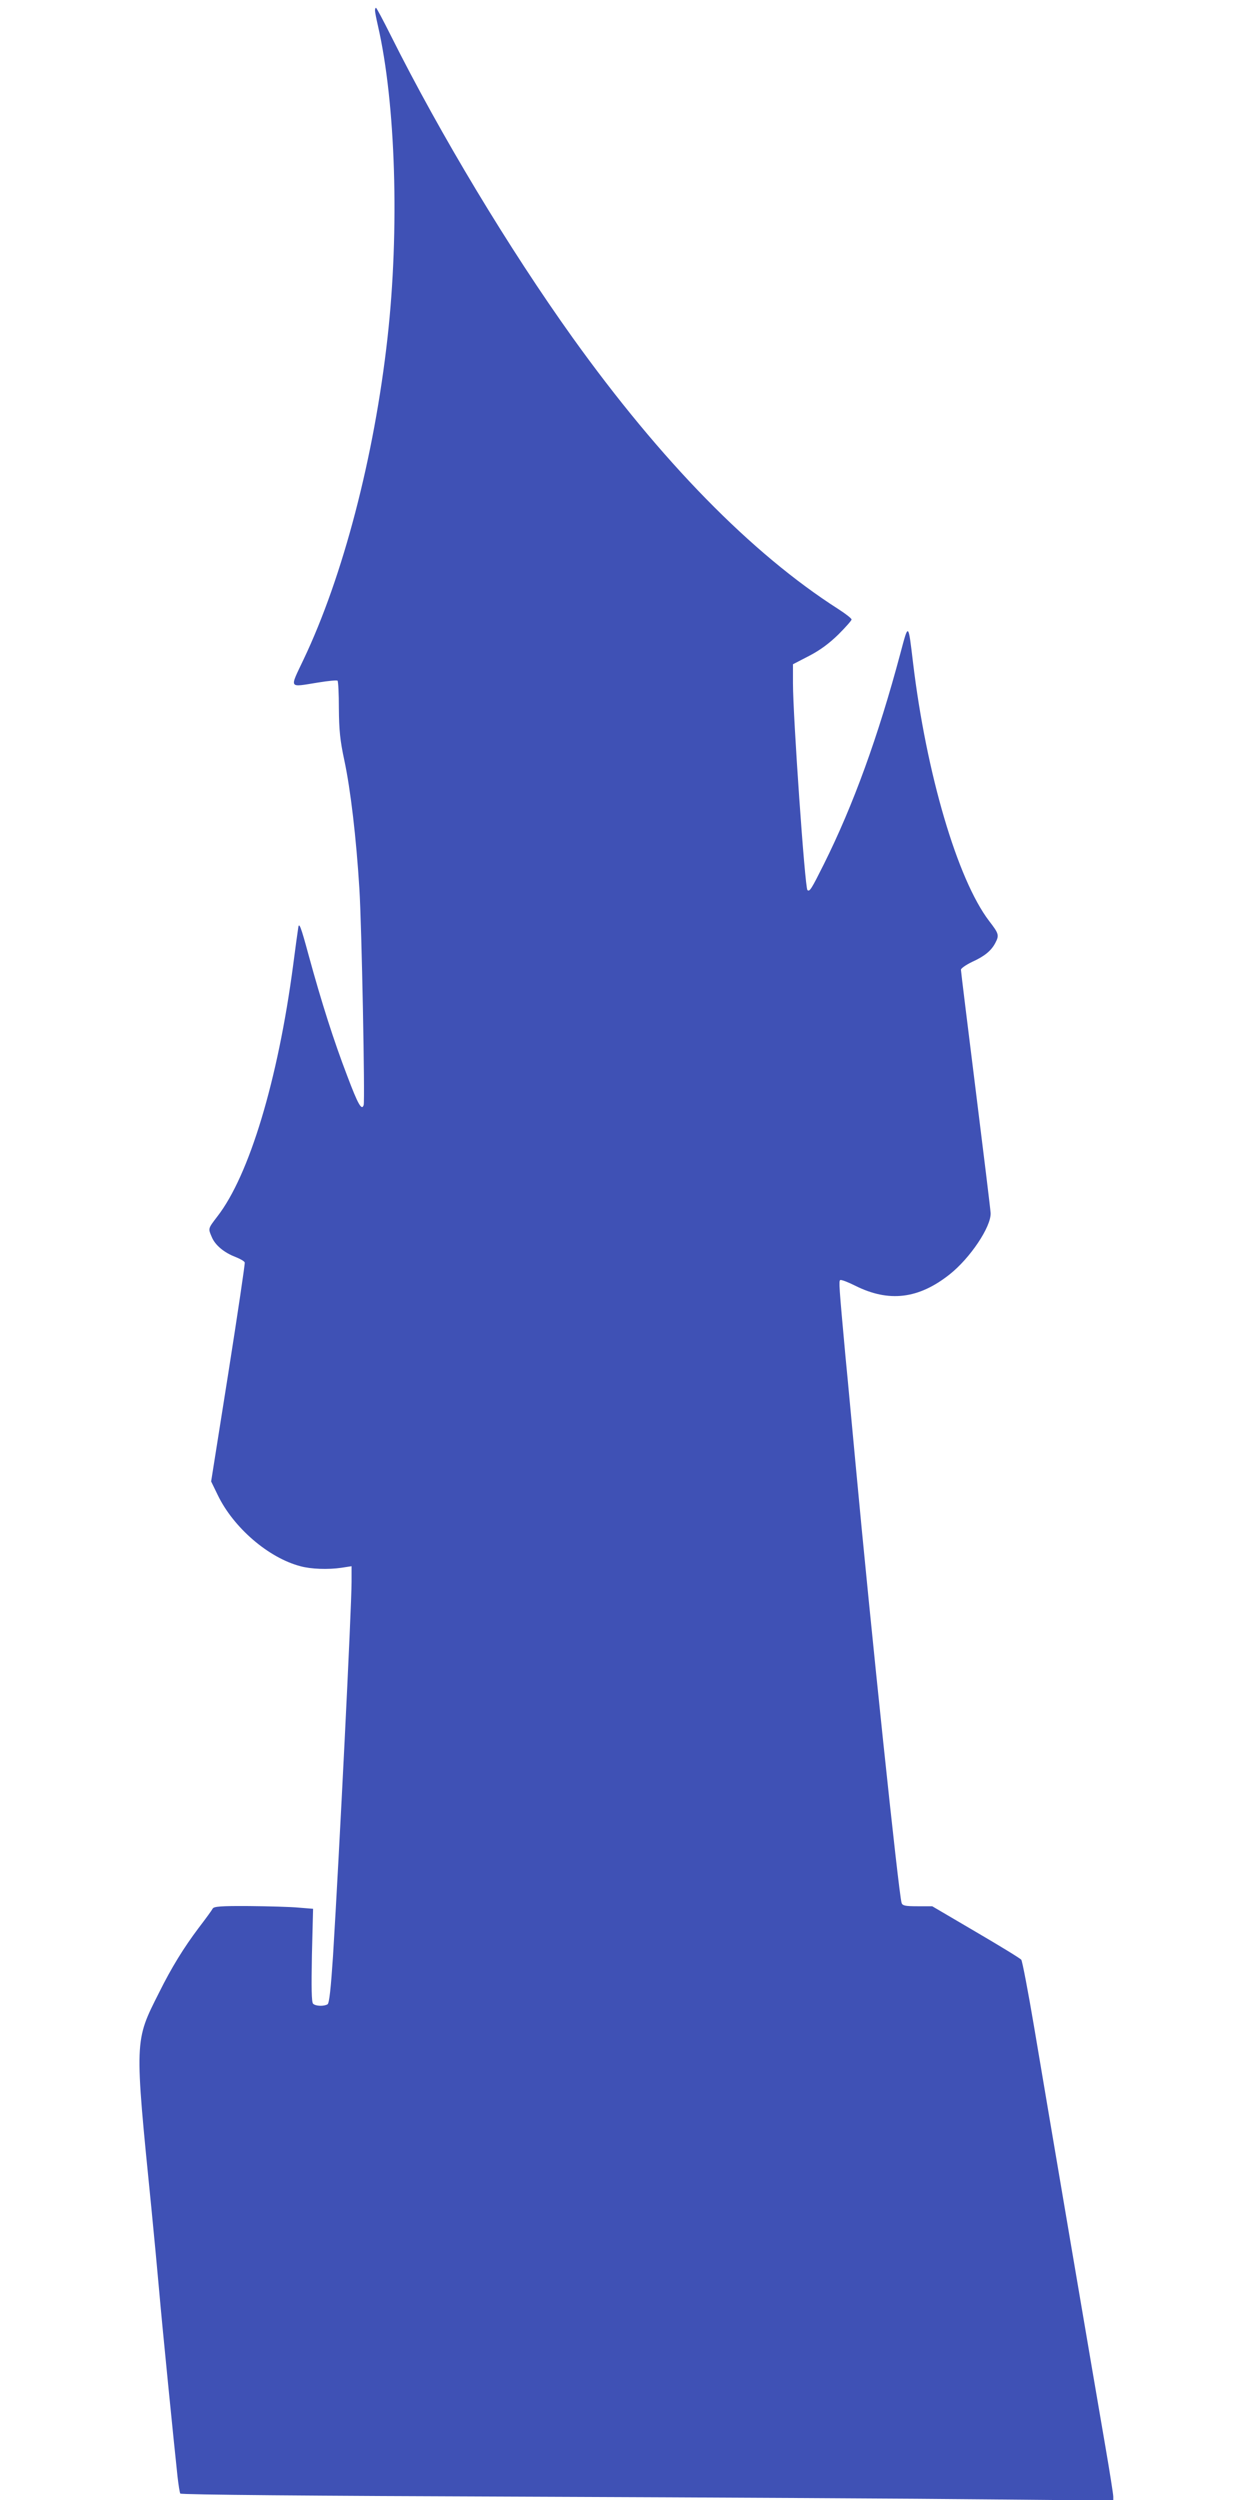
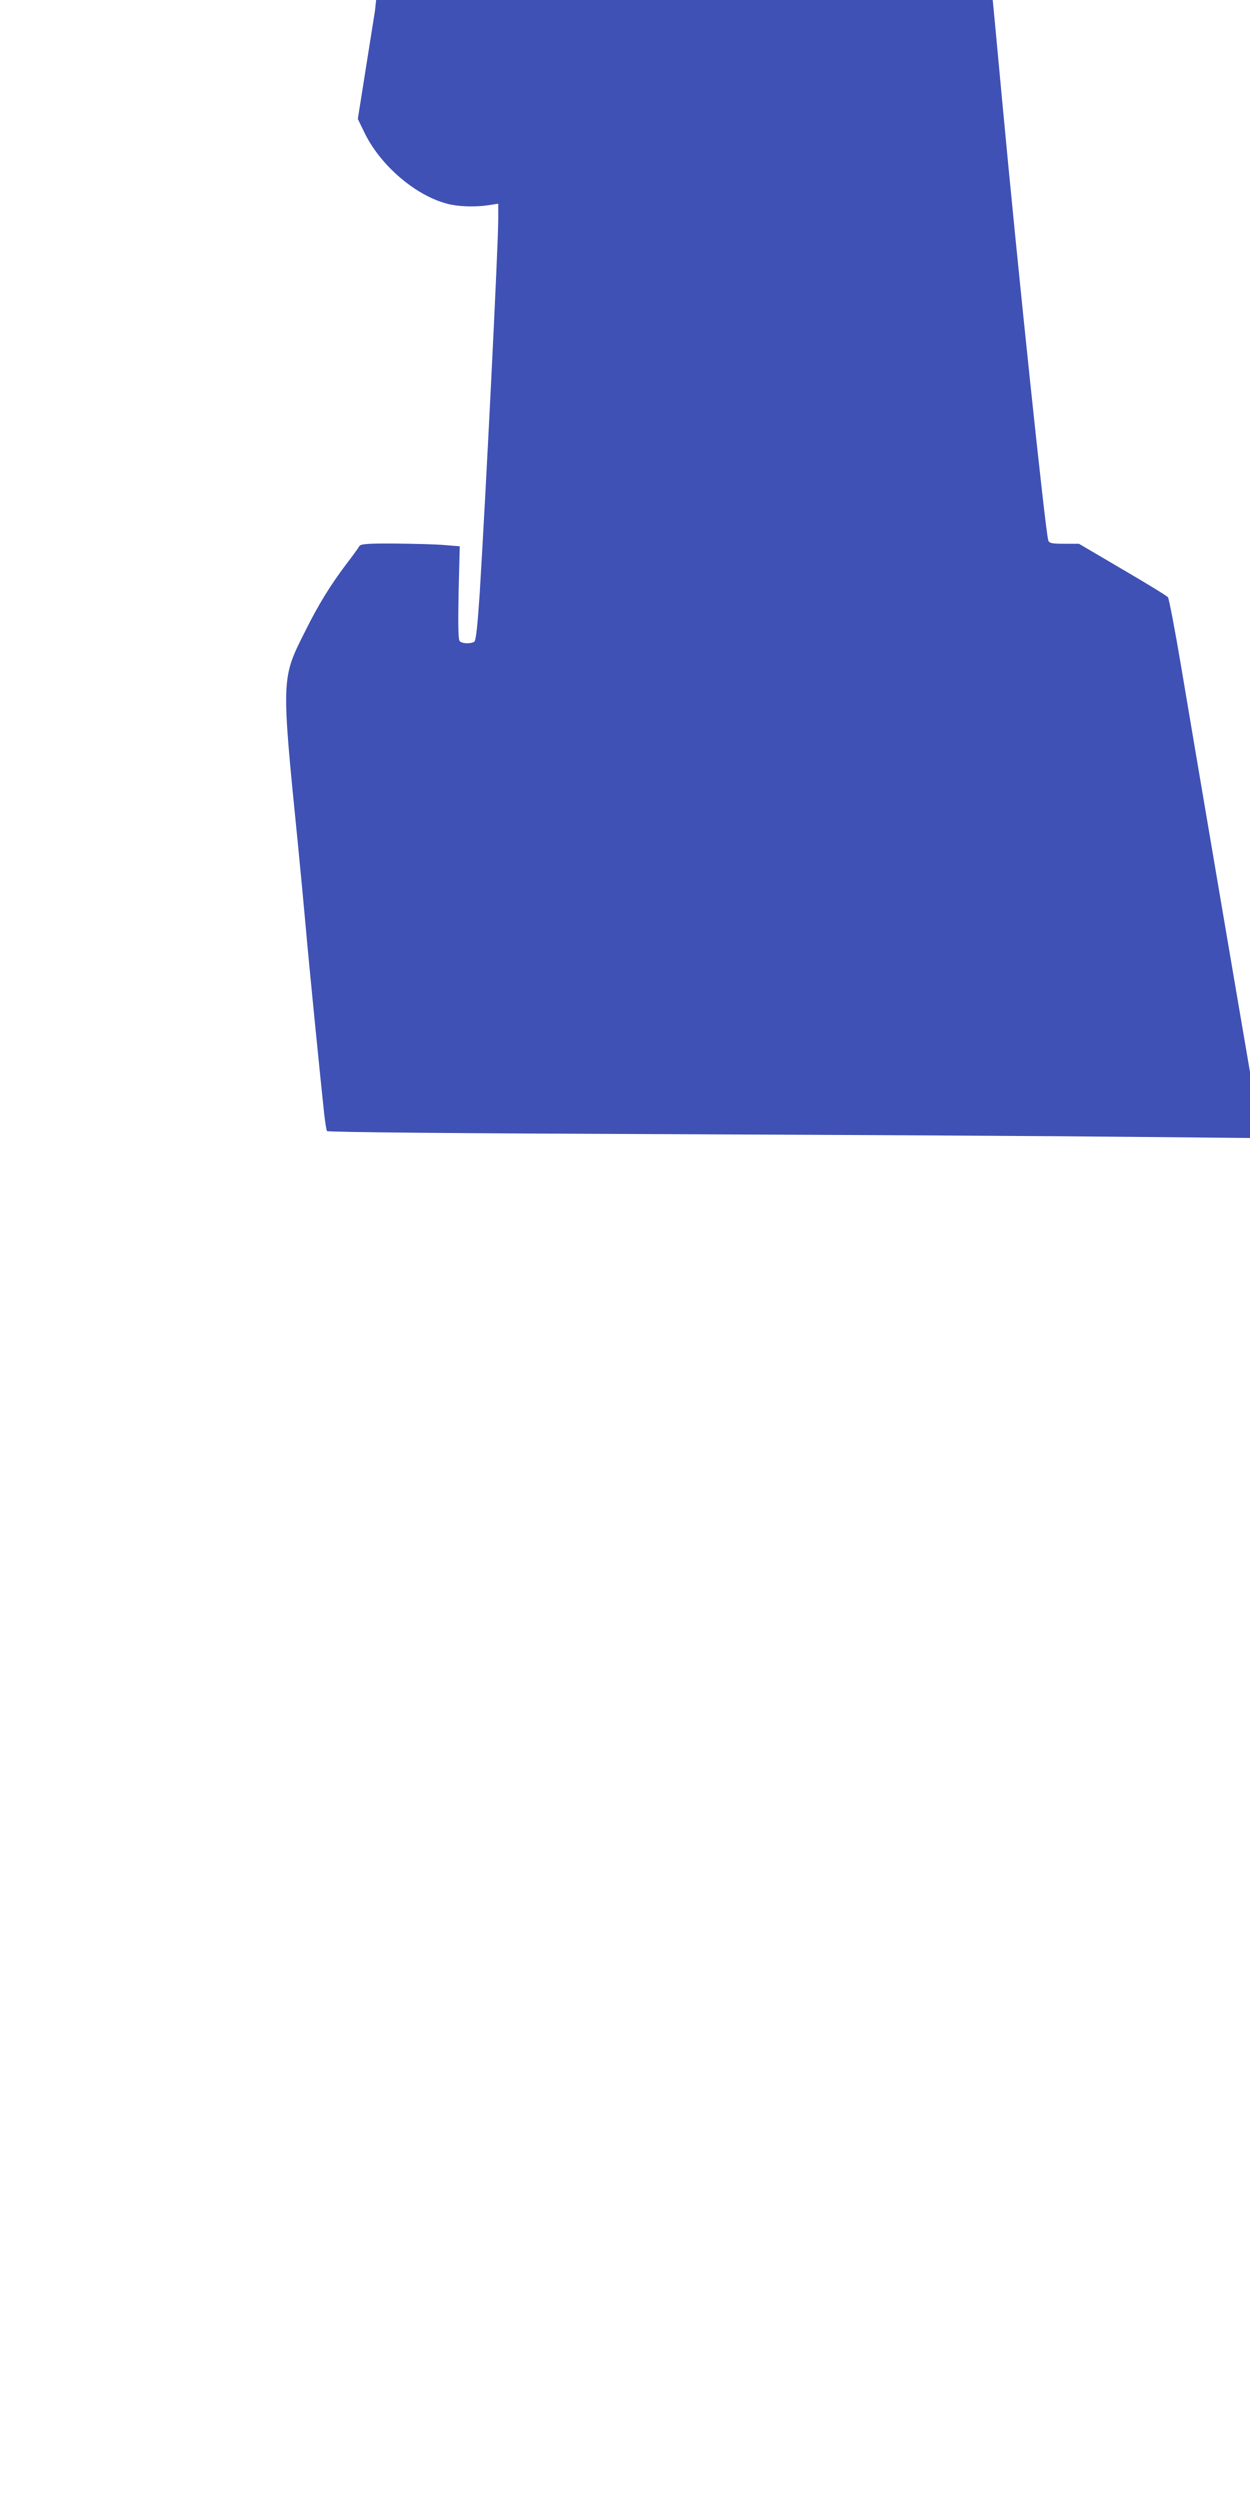
<svg xmlns="http://www.w3.org/2000/svg" version="1.0" width="640pt" height="1280pt" viewBox="0 0 640 1280" preserveAspectRatio="xMidYMid meet">
  <g transform="translate(0,1280) scale(0.1,-0.1)" fill="#3f51b5" stroke="none">
-     <path d="M1920 12746 c0 -8 7 -43 15 -78 91 -396 111 -1044 49 -1598 -68 -609 -228 -1223 -430 -1647 -72 -152 -78 -142 72 -118 53 9 99 13 102 10 4 -3 7 -68 7 -143 1 -110 6 -163 28 -265 32 -150 61 -397 77 -657 12 -191 29 -1085 22 -1108 -10 -30 -29 3 -84 149 -69 180 -131 374 -198 619 -40 148 -49 170 -53 140 -3 -19 -15 -105 -26 -191 -78 -590 -225 -1077 -388 -1287 -48 -63 -48 -61 -29 -105 17 -42 63 -80 120 -102 25 -10 47 -22 49 -29 2 -6 -36 -261 -84 -566 l-88 -555 34 -70 c80 -166 259 -321 423 -364 54 -15 142 -18 210 -8 l52 8 0 -80 c0 -133 -63 -1396 -95 -1916 -11 -164 -19 -242 -28 -247 -18 -11 -61 -10 -74 3 -8 8 -9 82 -6 249 l6 237 -74 6 c-41 4 -155 7 -253 8 -144 1 -181 -2 -187 -13 -4 -8 -36 -52 -72 -99 -76 -101 -139 -203 -202 -330 -127 -252 -127 -235 -40 -1104 13 -132 31 -323 40 -425 15 -175 76 -785 94 -951 5 -43 11 -81 14 -86 4 -6 676 -12 1764 -16 967 -4 2040 -10 2386 -14 l627 -6 0 20 c0 12 -18 126 -40 254 -55 319 -296 1737 -365 2149 -31 184 -61 340 -66 346 -5 7 -110 71 -233 143 l-223 131 -76 0 c-63 0 -77 3 -81 18 -15 49 -157 1398 -236 2252 -17 179 -39 423 -51 543 -33 362 -35 388 -27 393 5 3 39 -10 77 -29 172 -86 324 -68 483 58 105 83 213 244 210 314 -1 20 -36 305 -77 634 -41 329 -75 604 -75 612 0 7 26 25 57 40 64 29 98 57 119 97 21 40 18 48 -32 113 -162 213 -321 754 -389 1320 -25 209 -23 208 -65 50 -114 -427 -241 -777 -392 -1080 -63 -126 -73 -143 -84 -132 -13 13 -74 891 -74 1059 l0 97 83 43 c56 29 103 64 150 110 37 37 67 71 67 76 0 6 -30 29 -67 53 -446 285 -909 759 -1361 1390 -326 456 -677 1039 -931 1547 -39 78 -73 142 -76 142 -3 0 -5 -6 -5 -14z" />
+     <path d="M1920 12746 l-88 -555 34 -70 c80 -166 259 -321 423 -364 54 -15 142 -18 210 -8 l52 8 0 -80 c0 -133 -63 -1396 -95 -1916 -11 -164 -19 -242 -28 -247 -18 -11 -61 -10 -74 3 -8 8 -9 82 -6 249 l6 237 -74 6 c-41 4 -155 7 -253 8 -144 1 -181 -2 -187 -13 -4 -8 -36 -52 -72 -99 -76 -101 -139 -203 -202 -330 -127 -252 -127 -235 -40 -1104 13 -132 31 -323 40 -425 15 -175 76 -785 94 -951 5 -43 11 -81 14 -86 4 -6 676 -12 1764 -16 967 -4 2040 -10 2386 -14 l627 -6 0 20 c0 12 -18 126 -40 254 -55 319 -296 1737 -365 2149 -31 184 -61 340 -66 346 -5 7 -110 71 -233 143 l-223 131 -76 0 c-63 0 -77 3 -81 18 -15 49 -157 1398 -236 2252 -17 179 -39 423 -51 543 -33 362 -35 388 -27 393 5 3 39 -10 77 -29 172 -86 324 -68 483 58 105 83 213 244 210 314 -1 20 -36 305 -77 634 -41 329 -75 604 -75 612 0 7 26 25 57 40 64 29 98 57 119 97 21 40 18 48 -32 113 -162 213 -321 754 -389 1320 -25 209 -23 208 -65 50 -114 -427 -241 -777 -392 -1080 -63 -126 -73 -143 -84 -132 -13 13 -74 891 -74 1059 l0 97 83 43 c56 29 103 64 150 110 37 37 67 71 67 76 0 6 -30 29 -67 53 -446 285 -909 759 -1361 1390 -326 456 -677 1039 -931 1547 -39 78 -73 142 -76 142 -3 0 -5 -6 -5 -14z" />
  </g>
</svg>